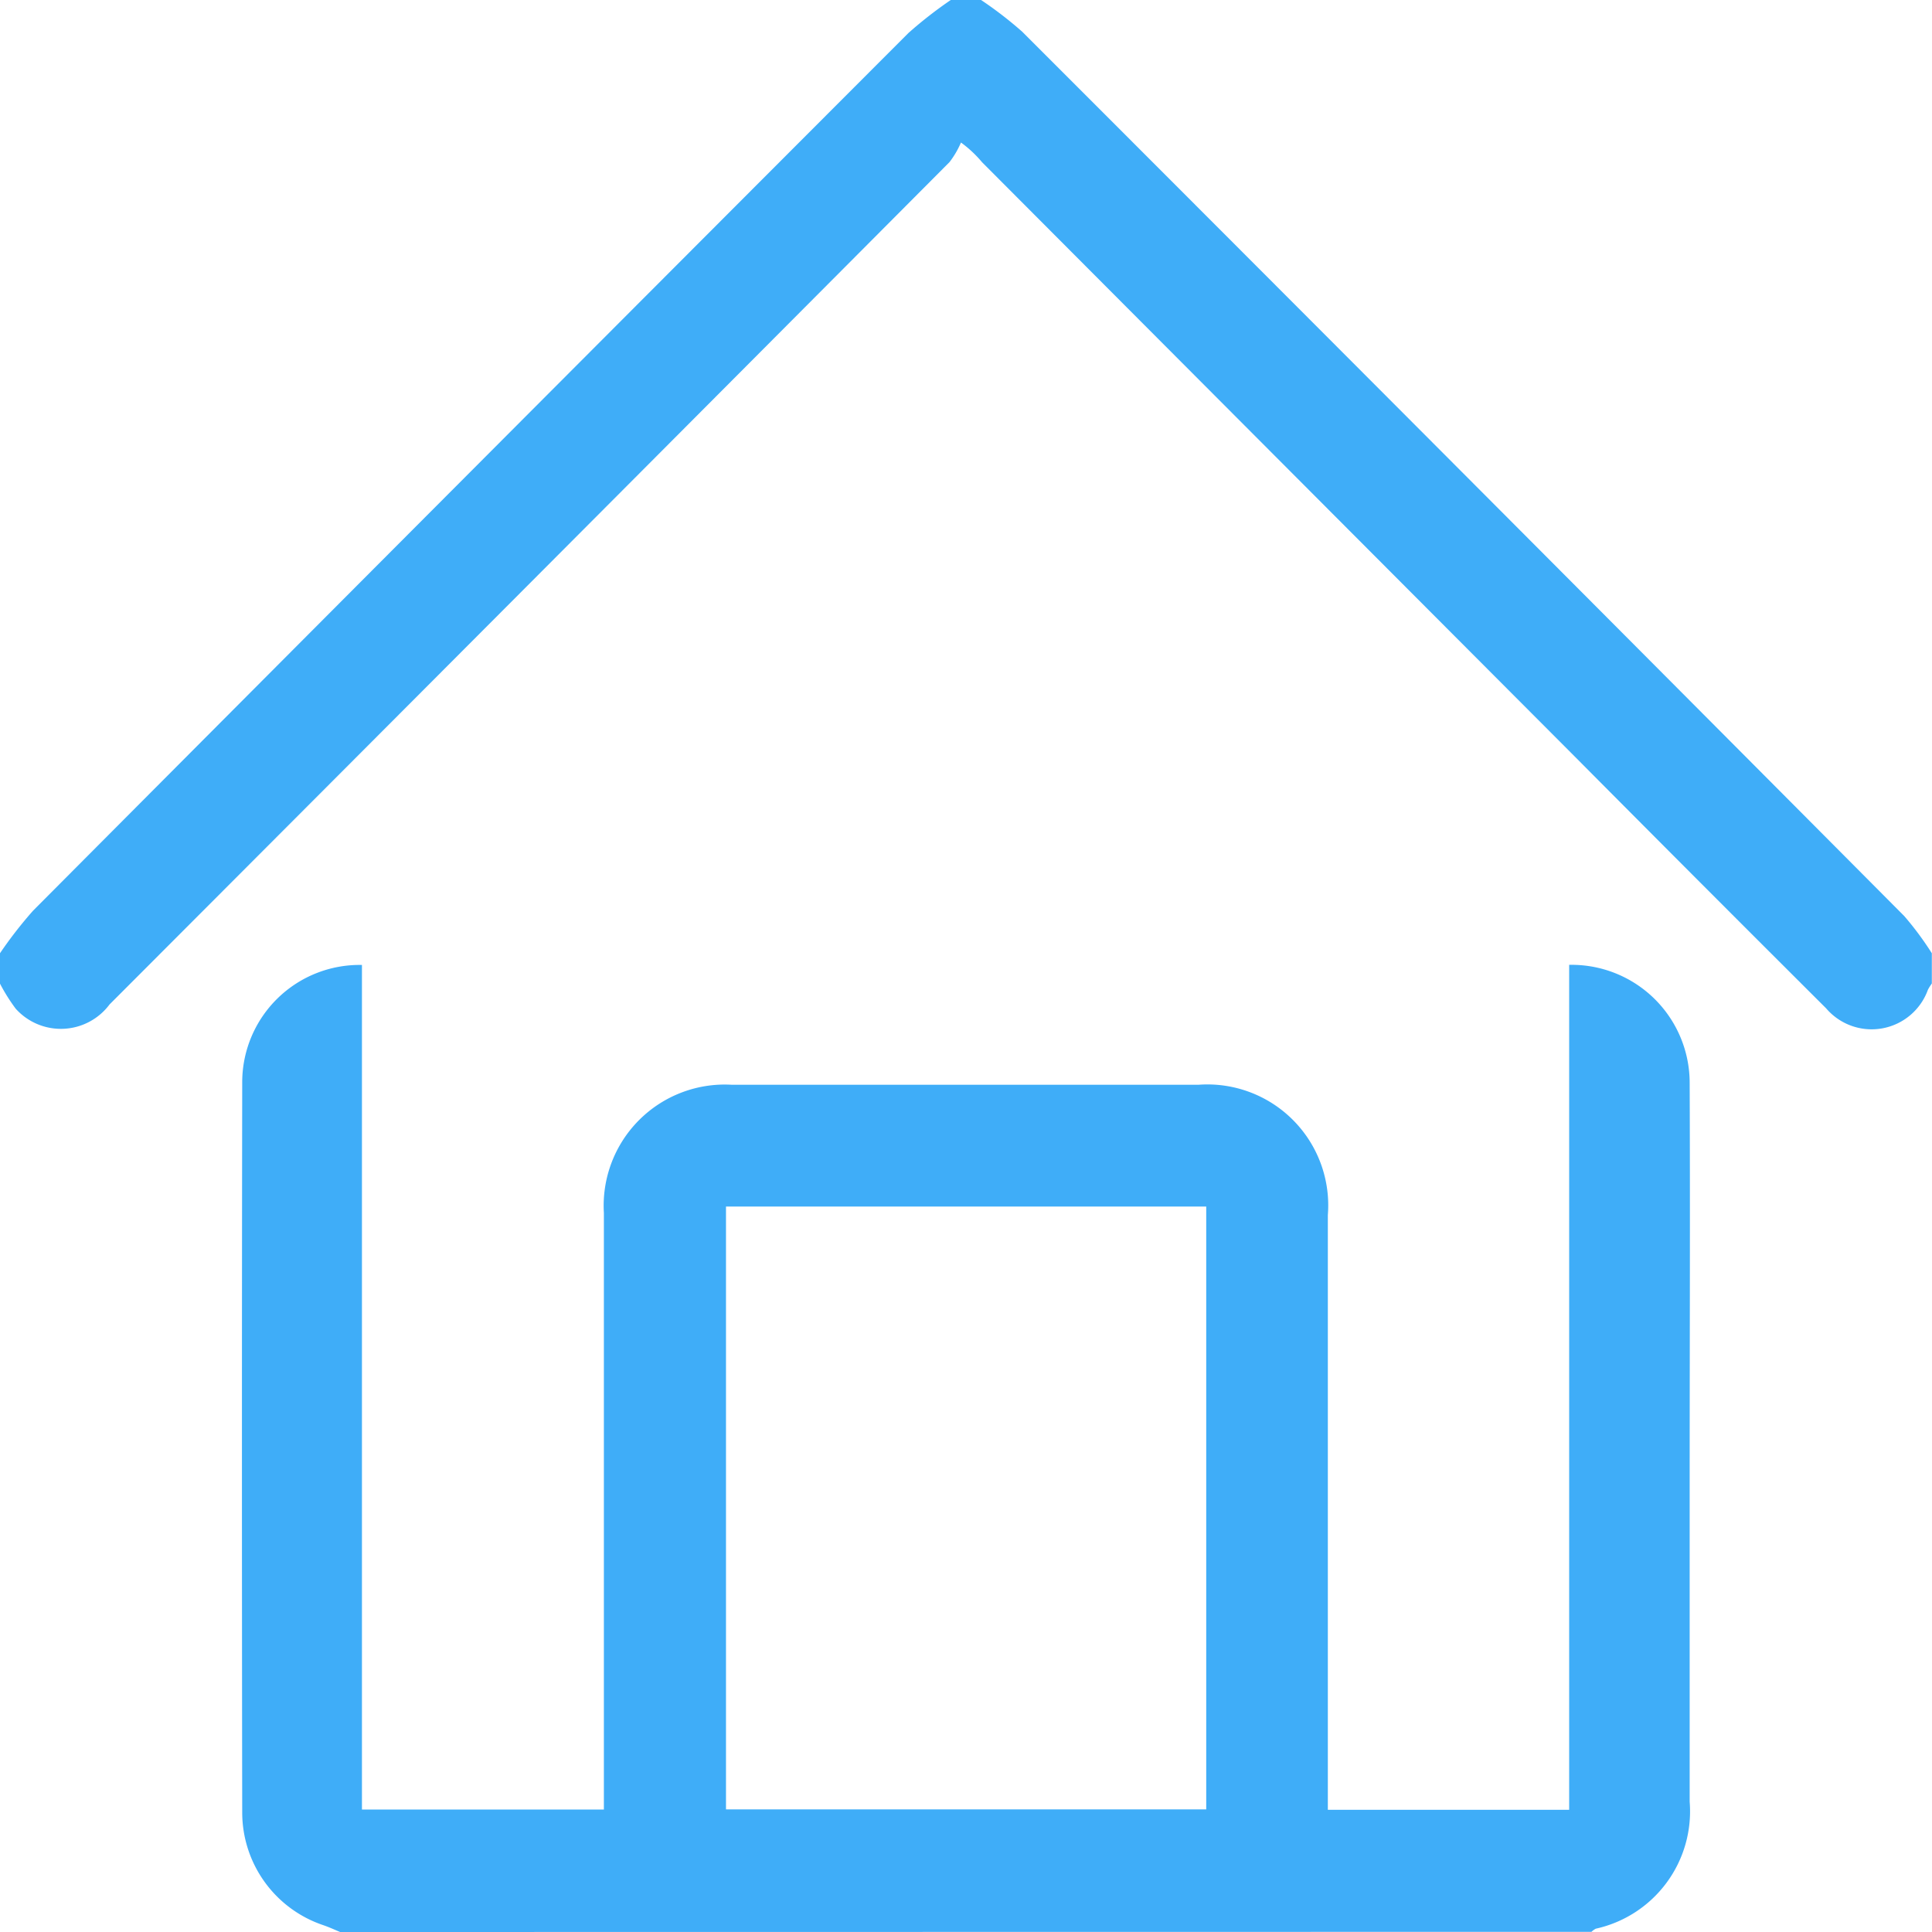
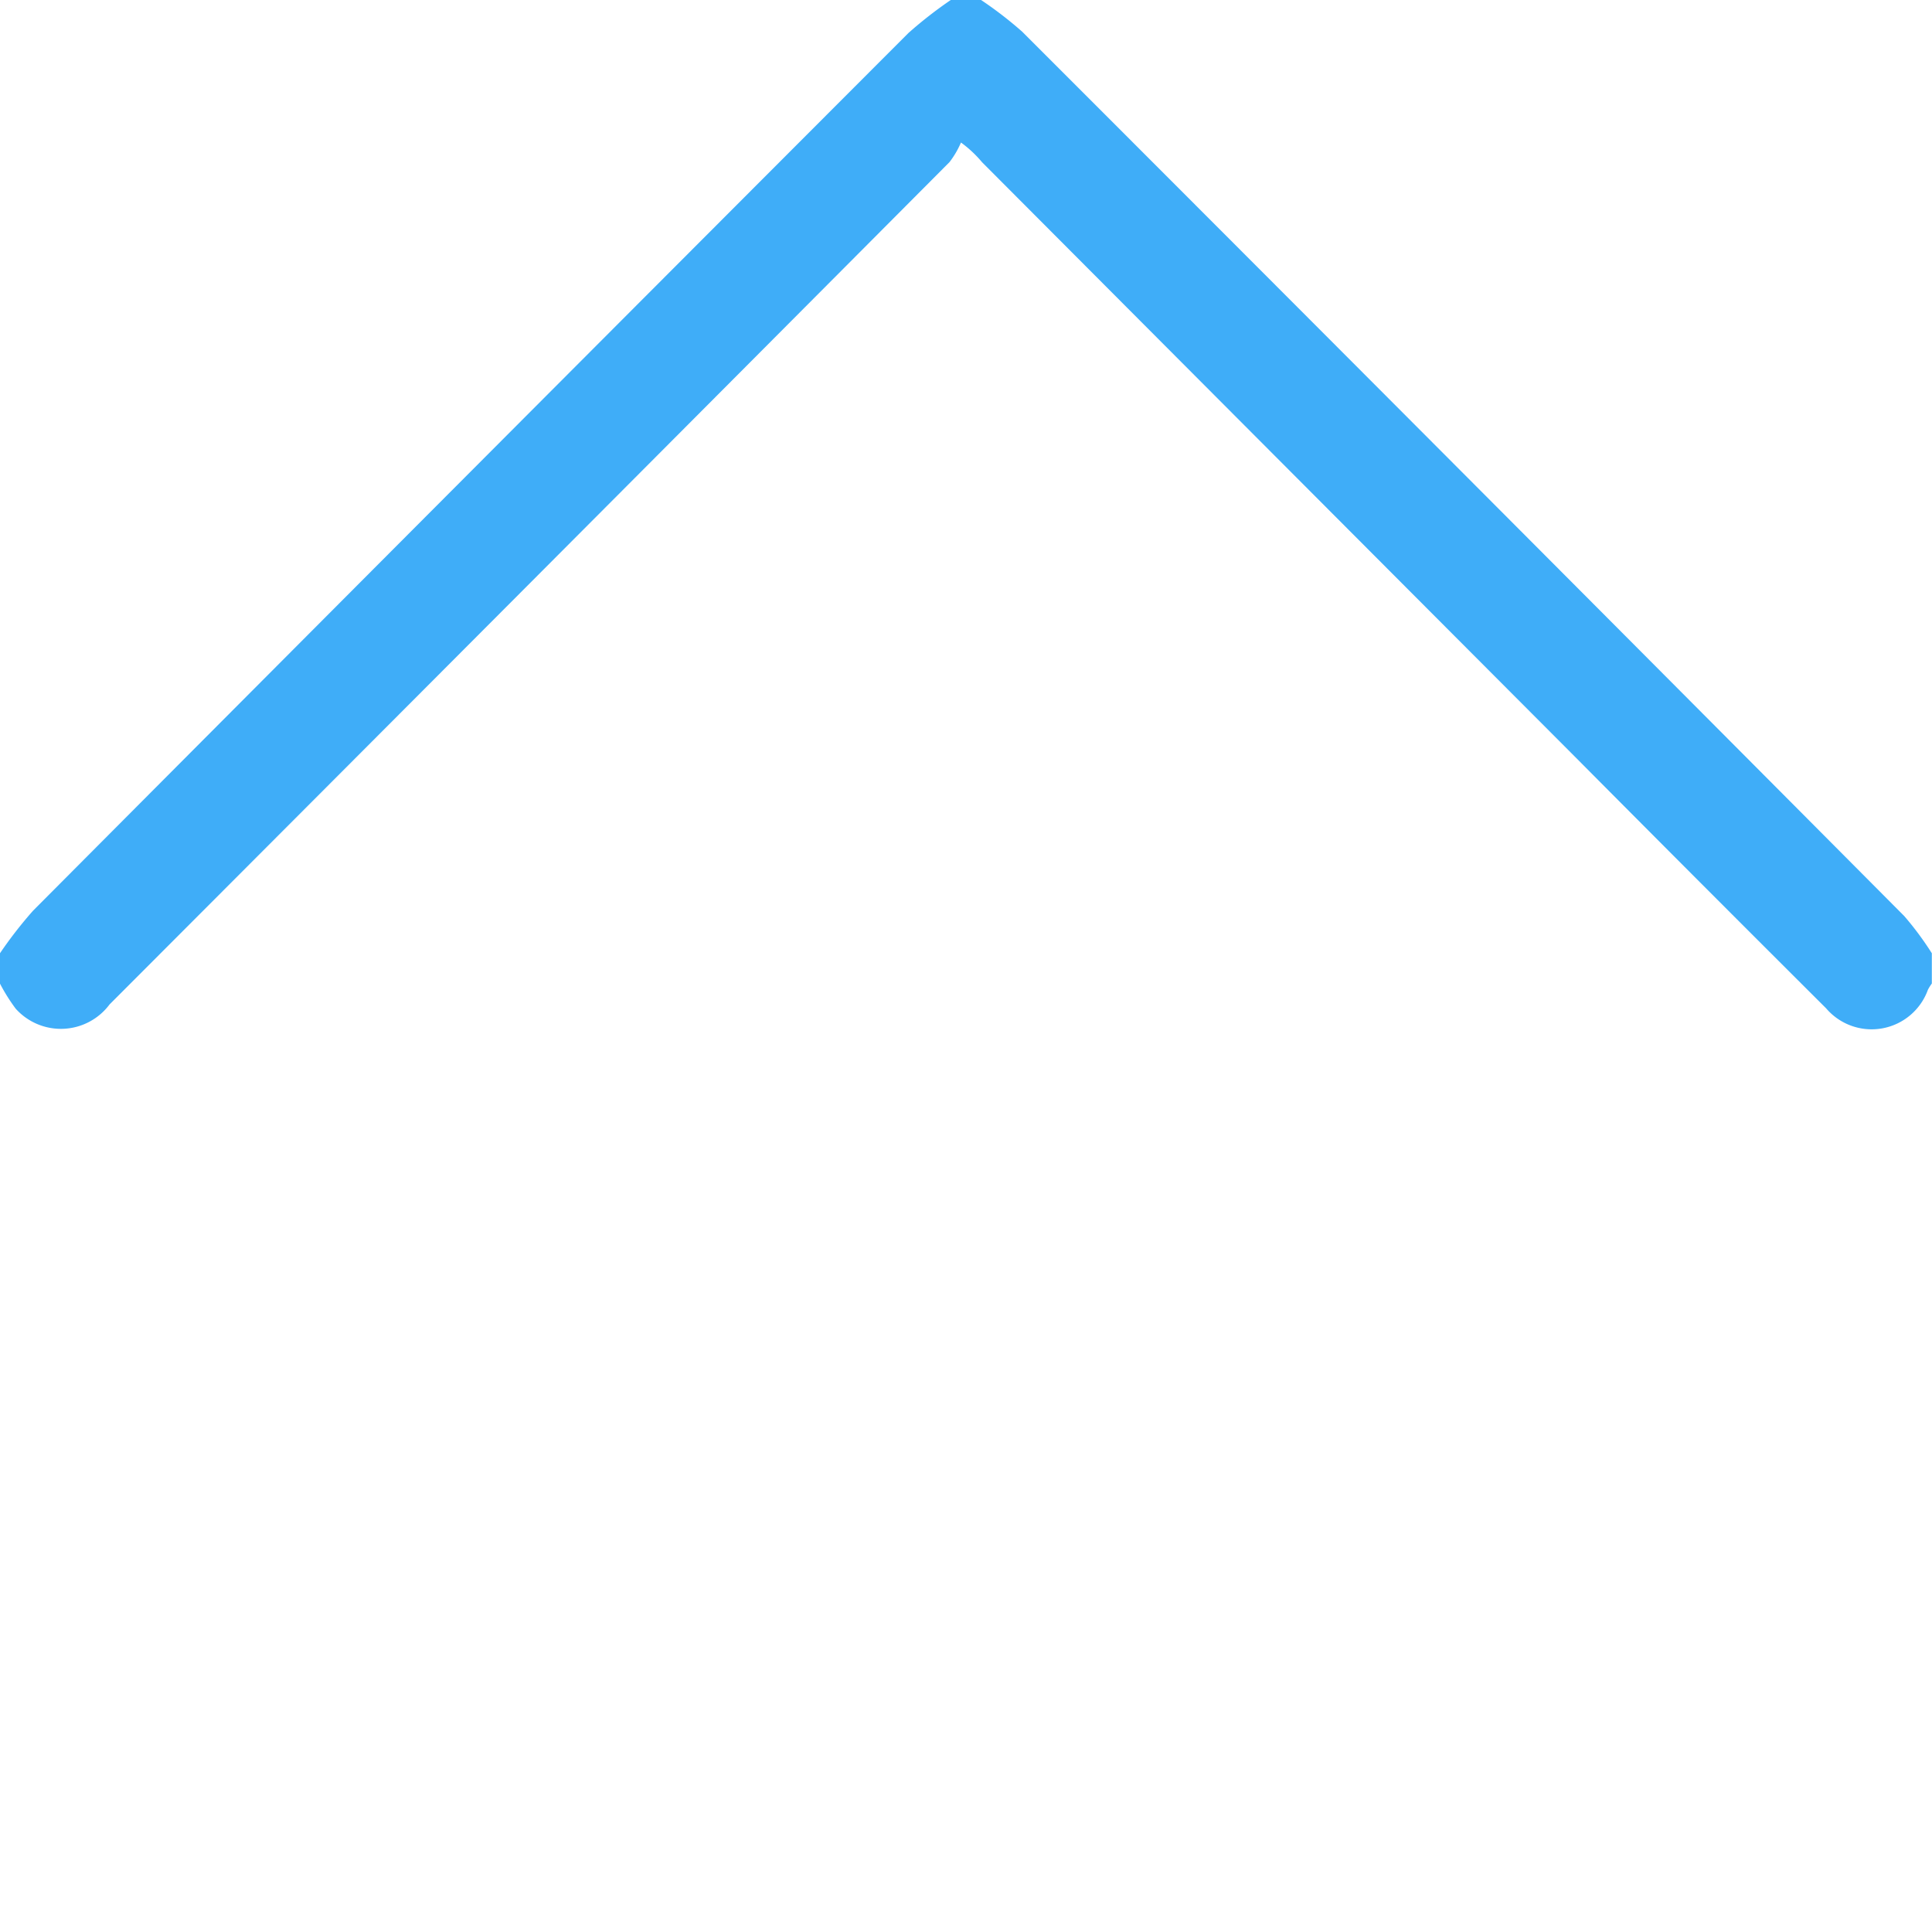
<svg xmlns="http://www.w3.org/2000/svg" width="35" height="35" viewBox="0 0 35 35">
  <g id="Group_22" data-name="Group 22" transform="translate(-42 -164.89)">
-     <path id="Path_15" data-name="Path 15" d="M107.745,438.721c-.1-.042-.2-.088-.308-.125a2.154,2.154,0,0,1-1.465-2.028q-.01-6.63,0-13.26a2.127,2.127,0,0,1,2.169-2.106v15.3h4.383c0-.115,0-.236,0-.356q0-5.225,0-10.45a2.194,2.194,0,0,1,2.309-2.324q4.235,0,8.469,0a2.19,2.19,0,0,1,2.337,2.361q0,5.105,0,10.21v.564h4.372V421.2a2.14,2.14,0,0,1,2.183,2.142c.01,2.41,0,4.82,0,7.229q0,2.9,0,5.79a2.177,2.177,0,0,1-1.7,2.3.313.313,0,0,0-.079.057Zm6.991-13.142V436.5h8.7V425.579Z" transform="translate(-59.584 -238.831)" fill="#3fadf8" />
    <path id="Path_16" data-name="Path 16" d="M59.773,164.89a7.045,7.045,0,0,1,.746.575q8,8,15.978,16.02a5.7,5.7,0,0,1,.5.674v.548a1,1,0,0,0-.07.111,1.084,1.084,0,0,1-1.845.339q-2.289-2.282-4.567-4.575-5.363-5.376-10.724-10.753a2.127,2.127,0,0,0-.382-.357,1.633,1.633,0,0,1-.208.355q-7.6,7.633-15.216,15.259a1.1,1.1,0,0,1-1.7.078,3.291,3.291,0,0,1-.286-.456v-.548a7.653,7.653,0,0,1,.6-.772q7.922-7.956,15.858-15.9a7.6,7.6,0,0,1,.77-.6Z" transform="translate(0)" fill="#3fadf8" />
  </g>
</svg>